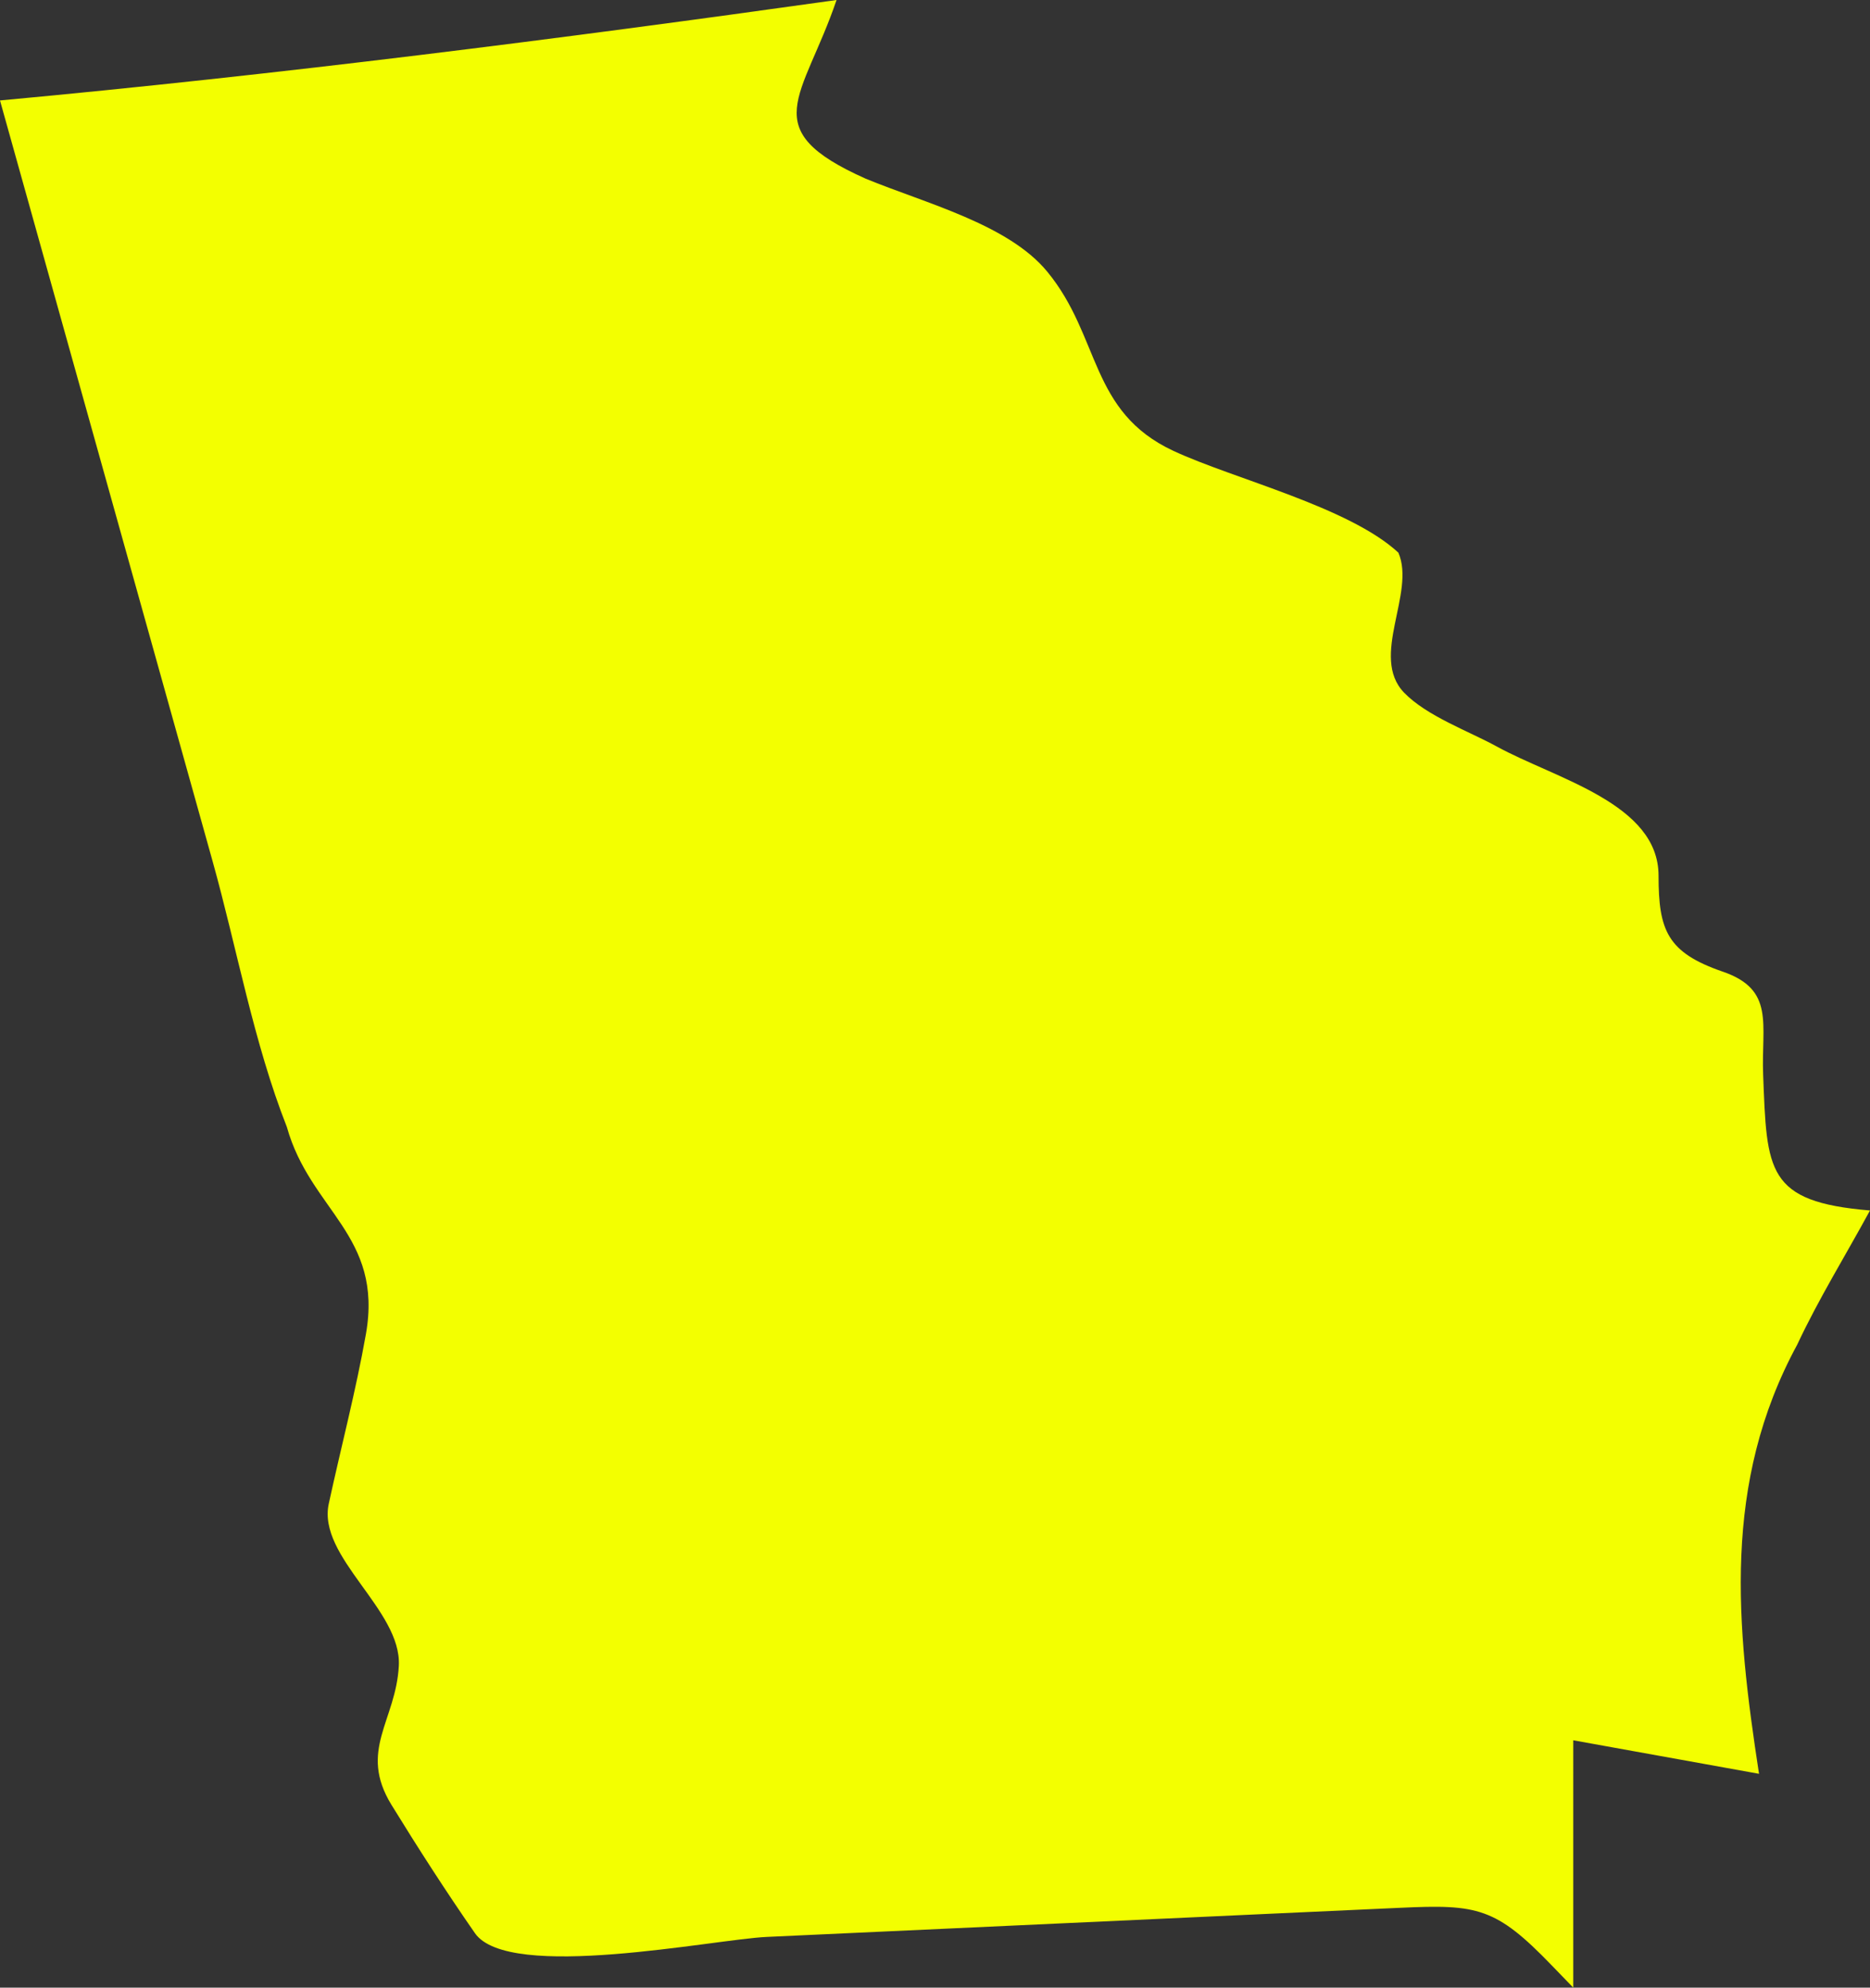
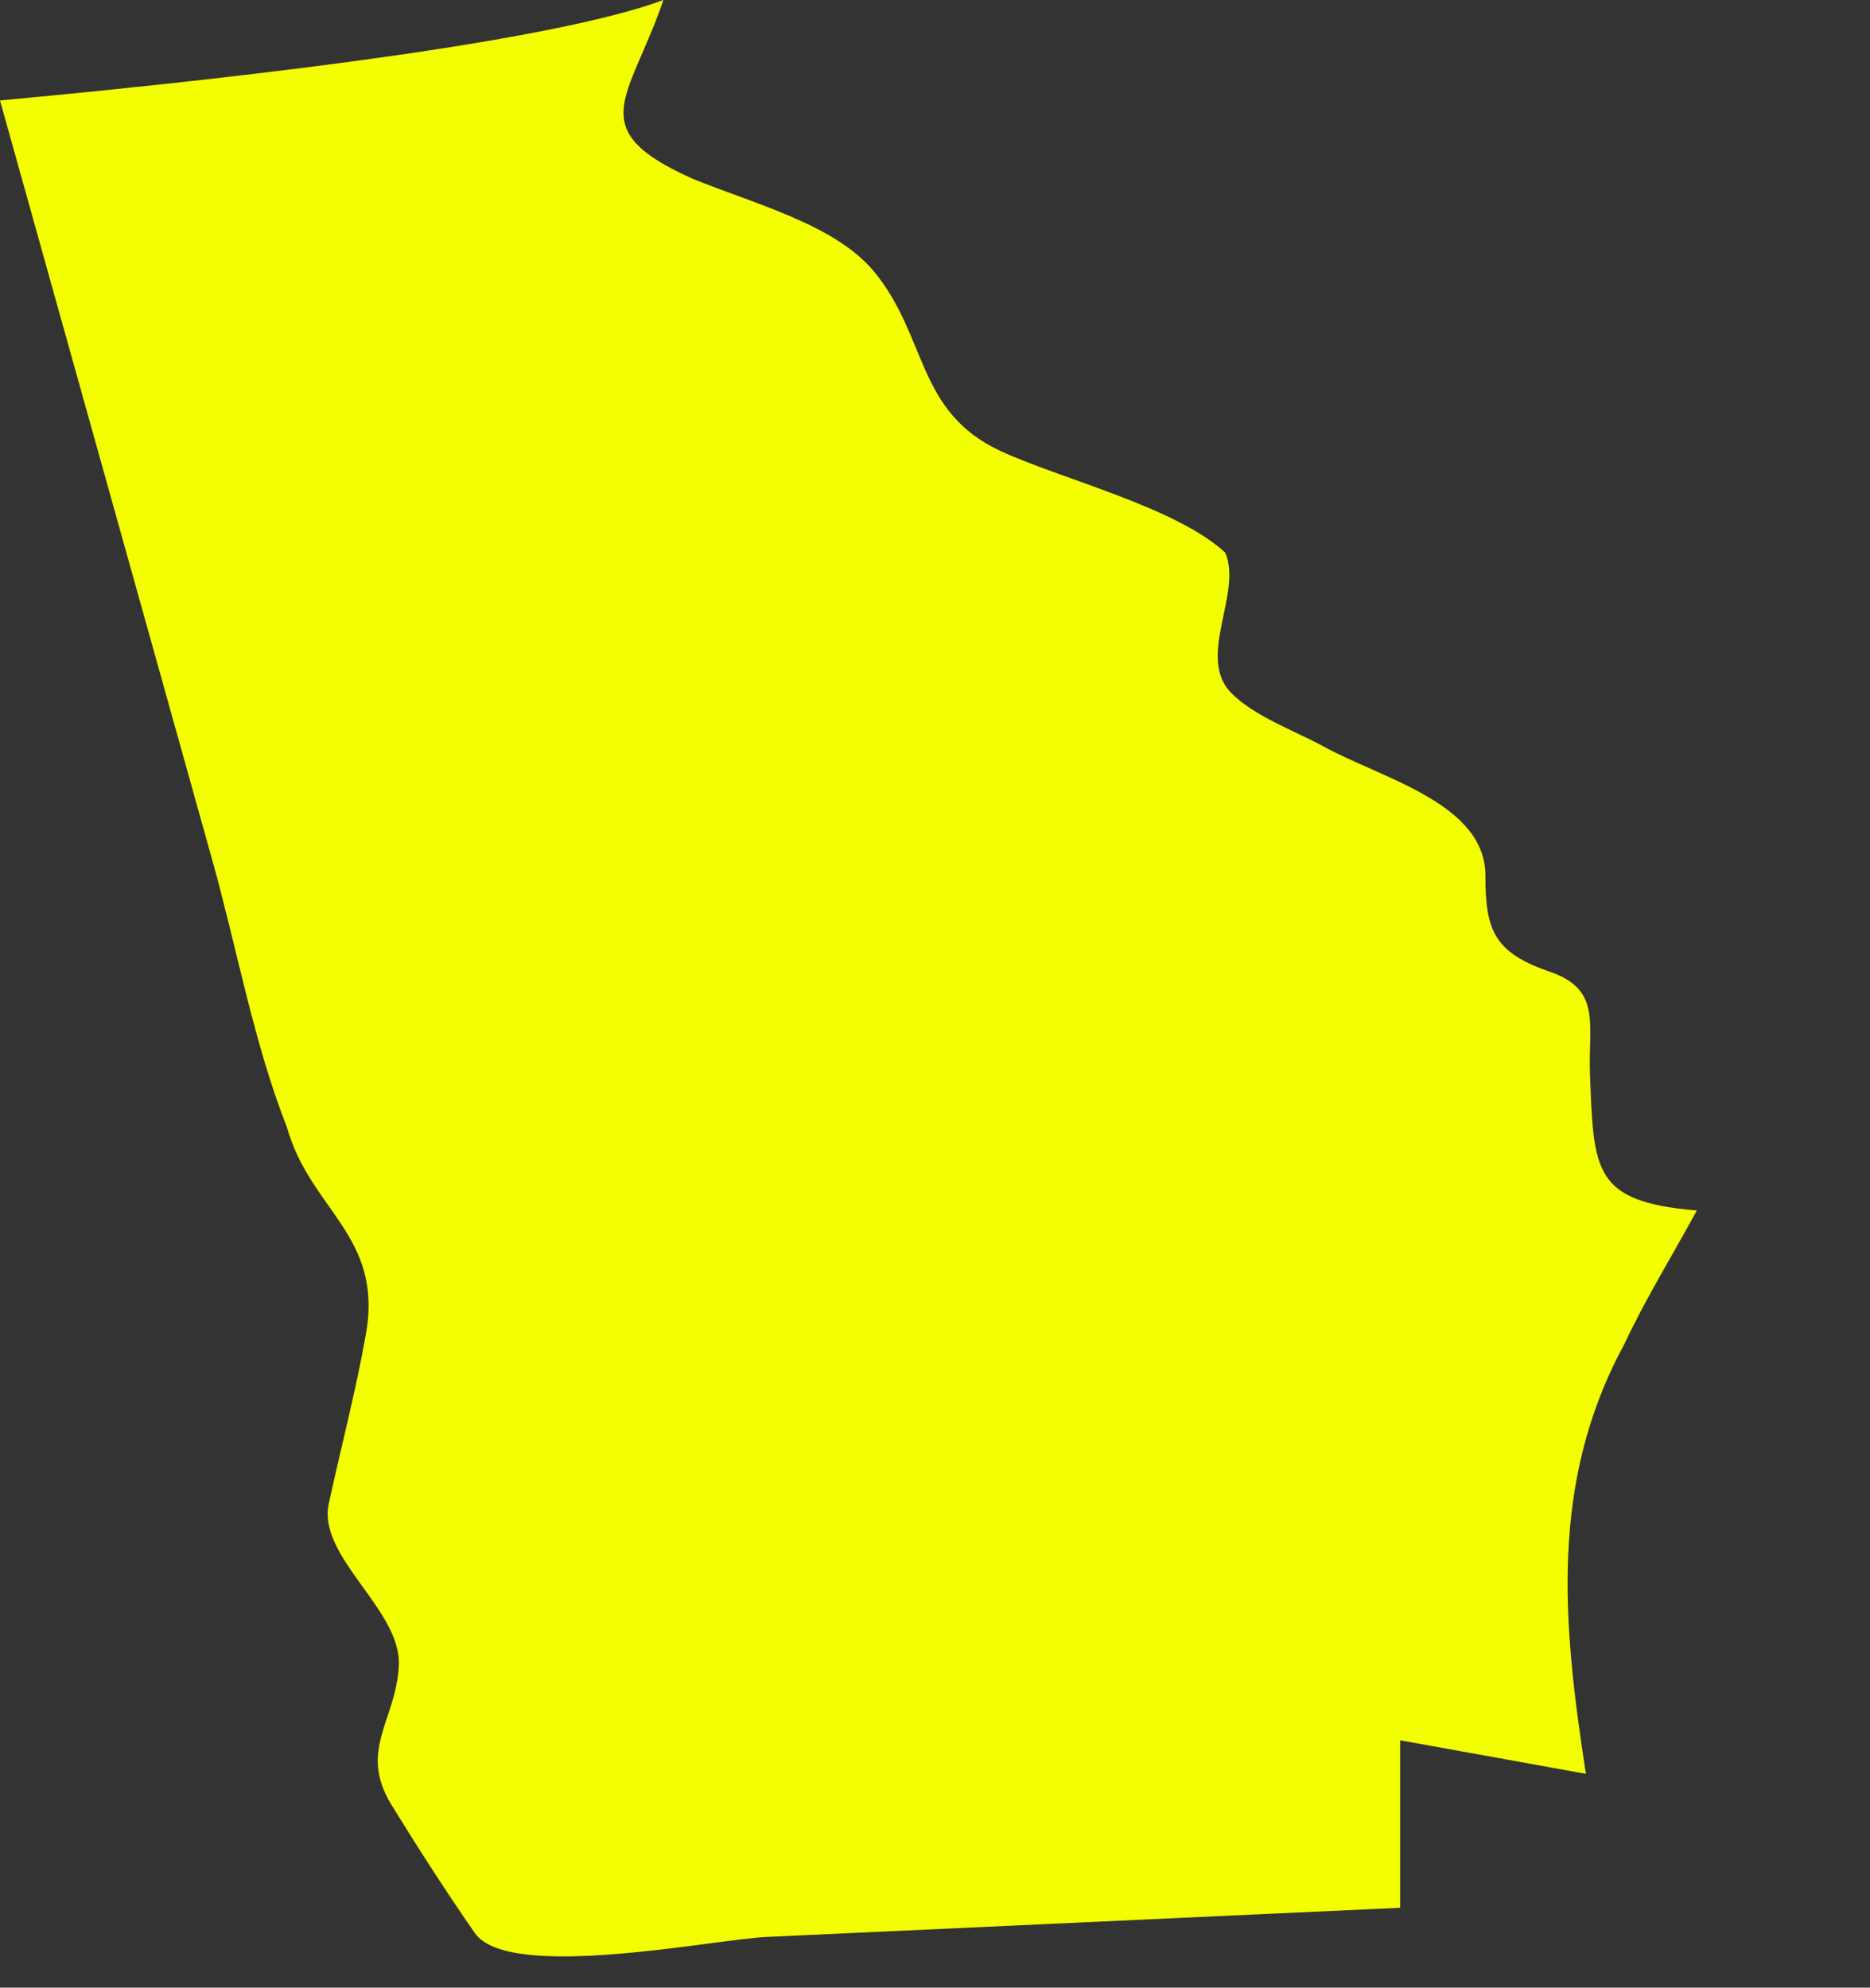
<svg xmlns="http://www.w3.org/2000/svg" class="state selected" width="100%" height="100%" viewBox="0 0 103.844 110.387" fill="#f3ff00">
  <rect x="0" y="0" width="103.844" height="110.387" fill="#333333" stroke="none" />
-   <path id="Path_52" data-name="Path 52" d="M3085.474-15.808q5.9,21.115,11.8,42.23c1.352,4.834,2.286,10.1,4.13,14.781,1.295,4.634,5.36,6.018,4.389,11.506-.556,3.148-1.384,6.285-2.061,9.411-.647,2.968,4.048,5.9,3.89,9-.161,3.069-2.266,4.7-.408,7.73,1.463,2.38,3.035,4.824,4.634,7.125,1.881,2.7,13.264.344,16.2.208q13.83-.634,27.657-1.273l7.52-.344c4.29-.2,5.313-.025,8.415,3.193.4.415.8.825,1.2,1.241V75.263l10.315,1.861c-1.27-8.264-2.056-16.128,2.12-23.831,1.191-2.545,2.7-4.982,4.043-7.454-5.766-.479-5.726-2.195-5.934-7.54-.109-2.812.675-4.73-2.264-5.731-3.069-1.06-3.544-2.3-3.544-5.321,0-4.016-5.706-5.375-8.991-7.179-1.545-.848-3.878-1.681-5.143-2.99-1.918-2,.657-5.531-.314-7.772-2.748-2.543-9.127-4.088-12.485-5.649-4.688-2.182-4.033-6.334-7.014-9.957-2.17-2.637-6.754-3.791-10.086-5.165-6.151-2.746-3.487-4.424-1.614-9.922C3116.487-19.218,3101.006-17.246,3085.474-15.808Z" transform="translate(-3085.474 21.387)" />
+   <path id="Path_52" data-name="Path 52" d="M3085.474-15.808q5.9,21.115,11.8,42.23c1.352,4.834,2.286,10.1,4.13,14.781,1.295,4.634,5.36,6.018,4.389,11.506-.556,3.148-1.384,6.285-2.061,9.411-.647,2.968,4.048,5.9,3.89,9-.161,3.069-2.266,4.7-.408,7.73,1.463,2.38,3.035,4.824,4.634,7.125,1.881,2.7,13.264.344,16.2.208q13.83-.634,27.657-1.273l7.52-.344V75.263l10.315,1.861c-1.27-8.264-2.056-16.128,2.12-23.831,1.191-2.545,2.7-4.982,4.043-7.454-5.766-.479-5.726-2.195-5.934-7.54-.109-2.812.675-4.73-2.264-5.731-3.069-1.06-3.544-2.3-3.544-5.321,0-4.016-5.706-5.375-8.991-7.179-1.545-.848-3.878-1.681-5.143-2.99-1.918-2,.657-5.531-.314-7.772-2.748-2.543-9.127-4.088-12.485-5.649-4.688-2.182-4.033-6.334-7.014-9.957-2.17-2.637-6.754-3.791-10.086-5.165-6.151-2.746-3.487-4.424-1.614-9.922C3116.487-19.218,3101.006-17.246,3085.474-15.808Z" transform="translate(-3085.474 21.387)" />
</svg>